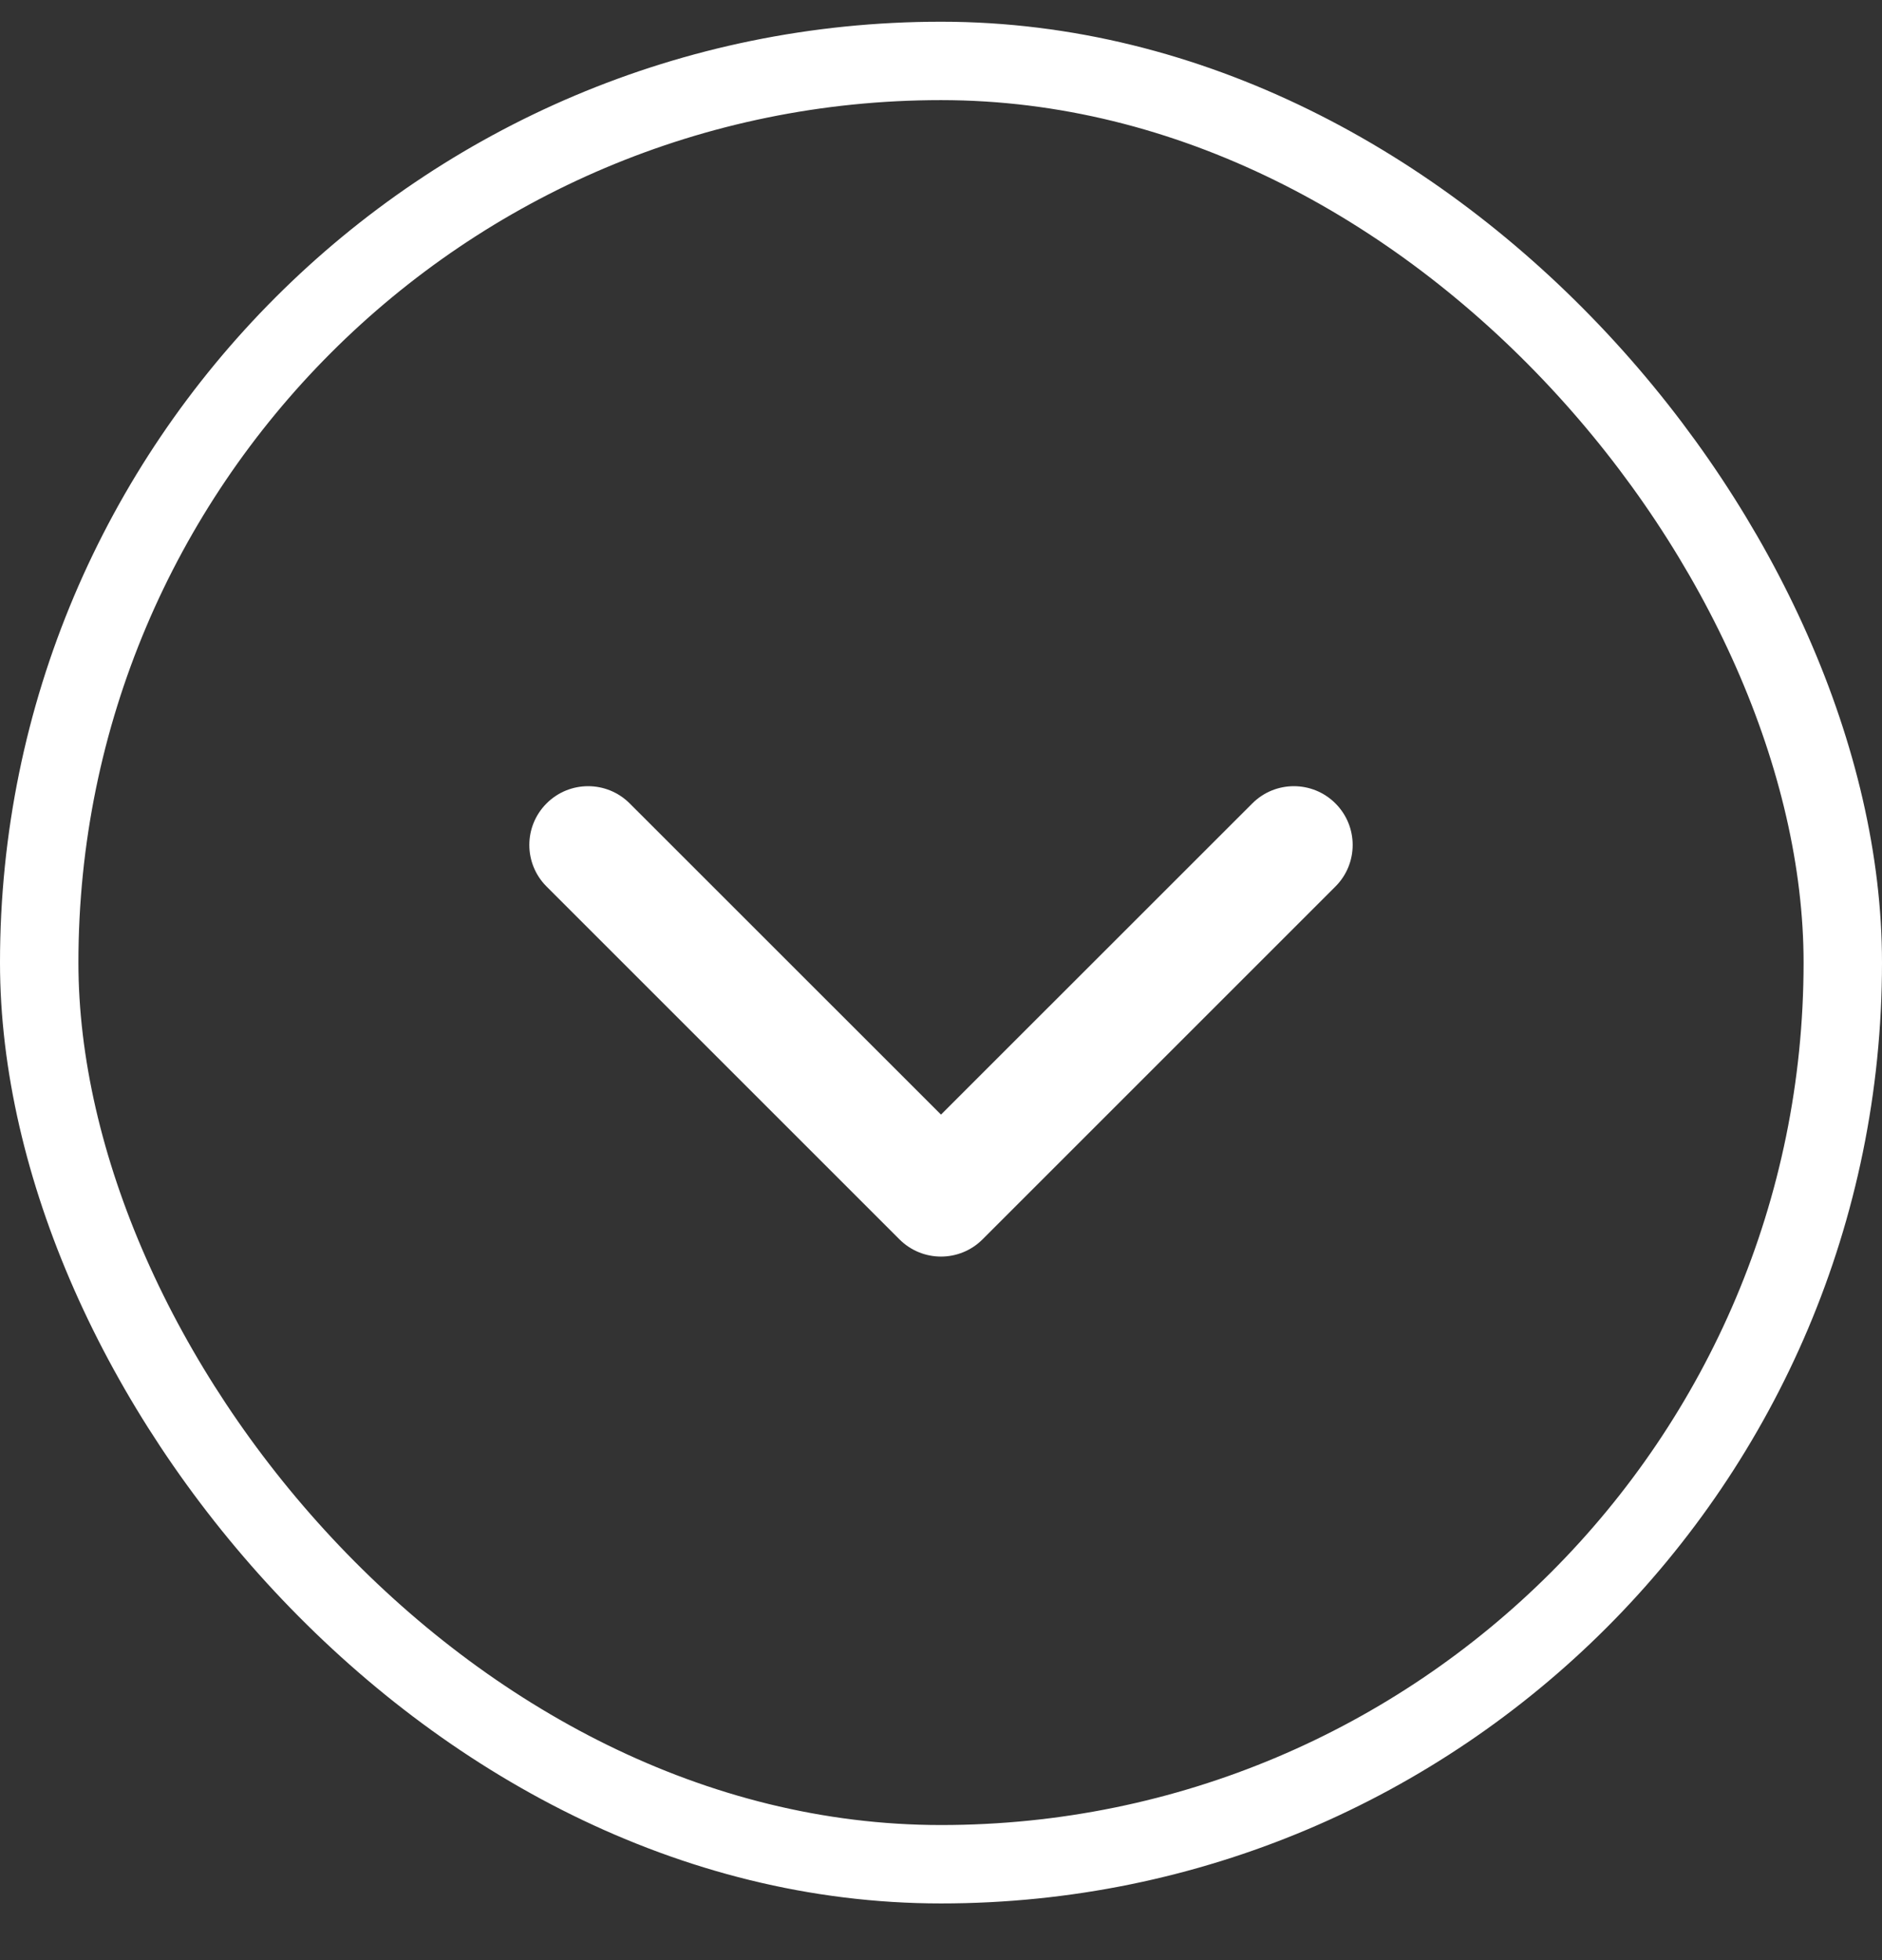
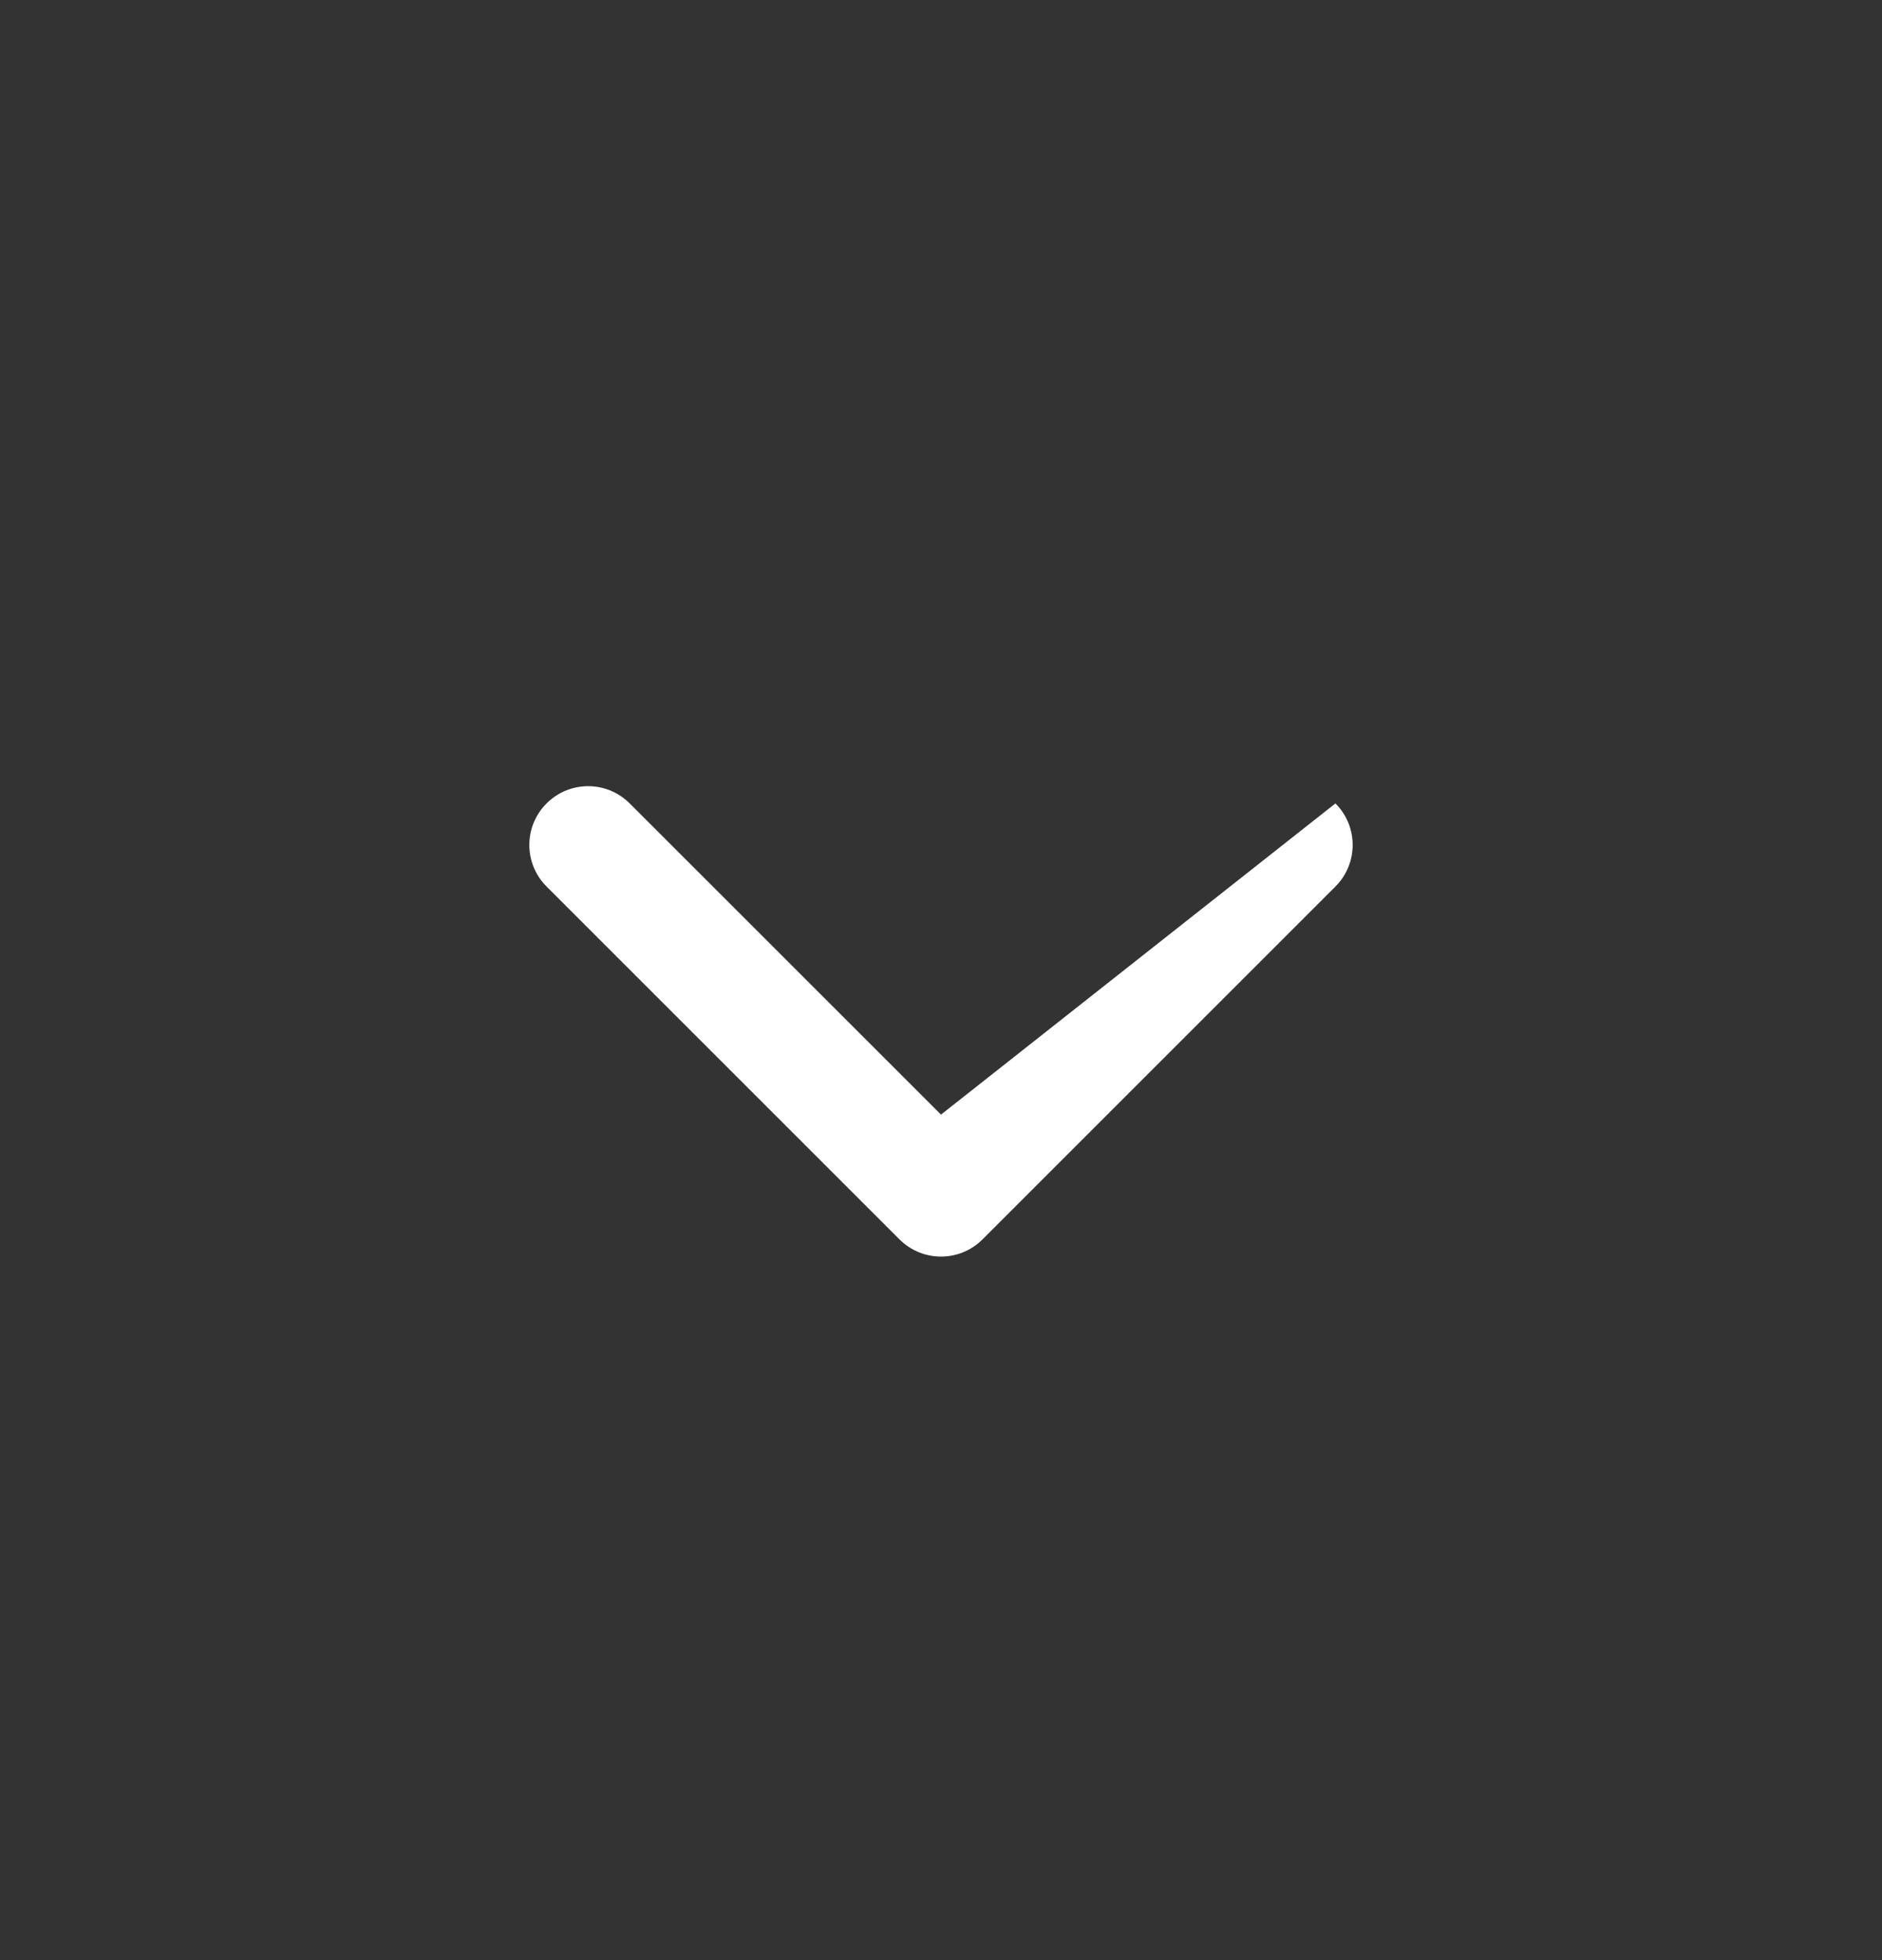
<svg xmlns="http://www.w3.org/2000/svg" width="24" height="25" viewBox="0 0 24 25" fill="none">
  <rect x="0" y="0" width="24" height="25" fill="#333333" stroke="none" />
-   <path fill-rule="evenodd" clip-rule="evenodd" d="M11.47 15.807C11.763 16.1 12.237 16.1 12.53 15.807L17.03 11.307C17.323 11.014 17.323 10.54 17.03 10.247C16.737 9.954 16.263 9.954 15.97 10.247L12 14.216L8.03 10.247C7.737 9.954 7.263 9.954 6.97 10.247C6.677 10.54 6.677 11.014 6.97 11.307L11.47 15.807Z" fill="white" />
-   <rect x="0.5" y="0.777" width="23" height="23" rx="11.5" stroke="white" />
+   <path fill-rule="evenodd" clip-rule="evenodd" d="M11.47 15.807C11.763 16.1 12.237 16.1 12.53 15.807L17.03 11.307C17.323 11.014 17.323 10.54 17.03 10.247L12 14.216L8.03 10.247C7.737 9.954 7.263 9.954 6.97 10.247C6.677 10.54 6.677 11.014 6.97 11.307L11.47 15.807Z" fill="white" />
</svg>